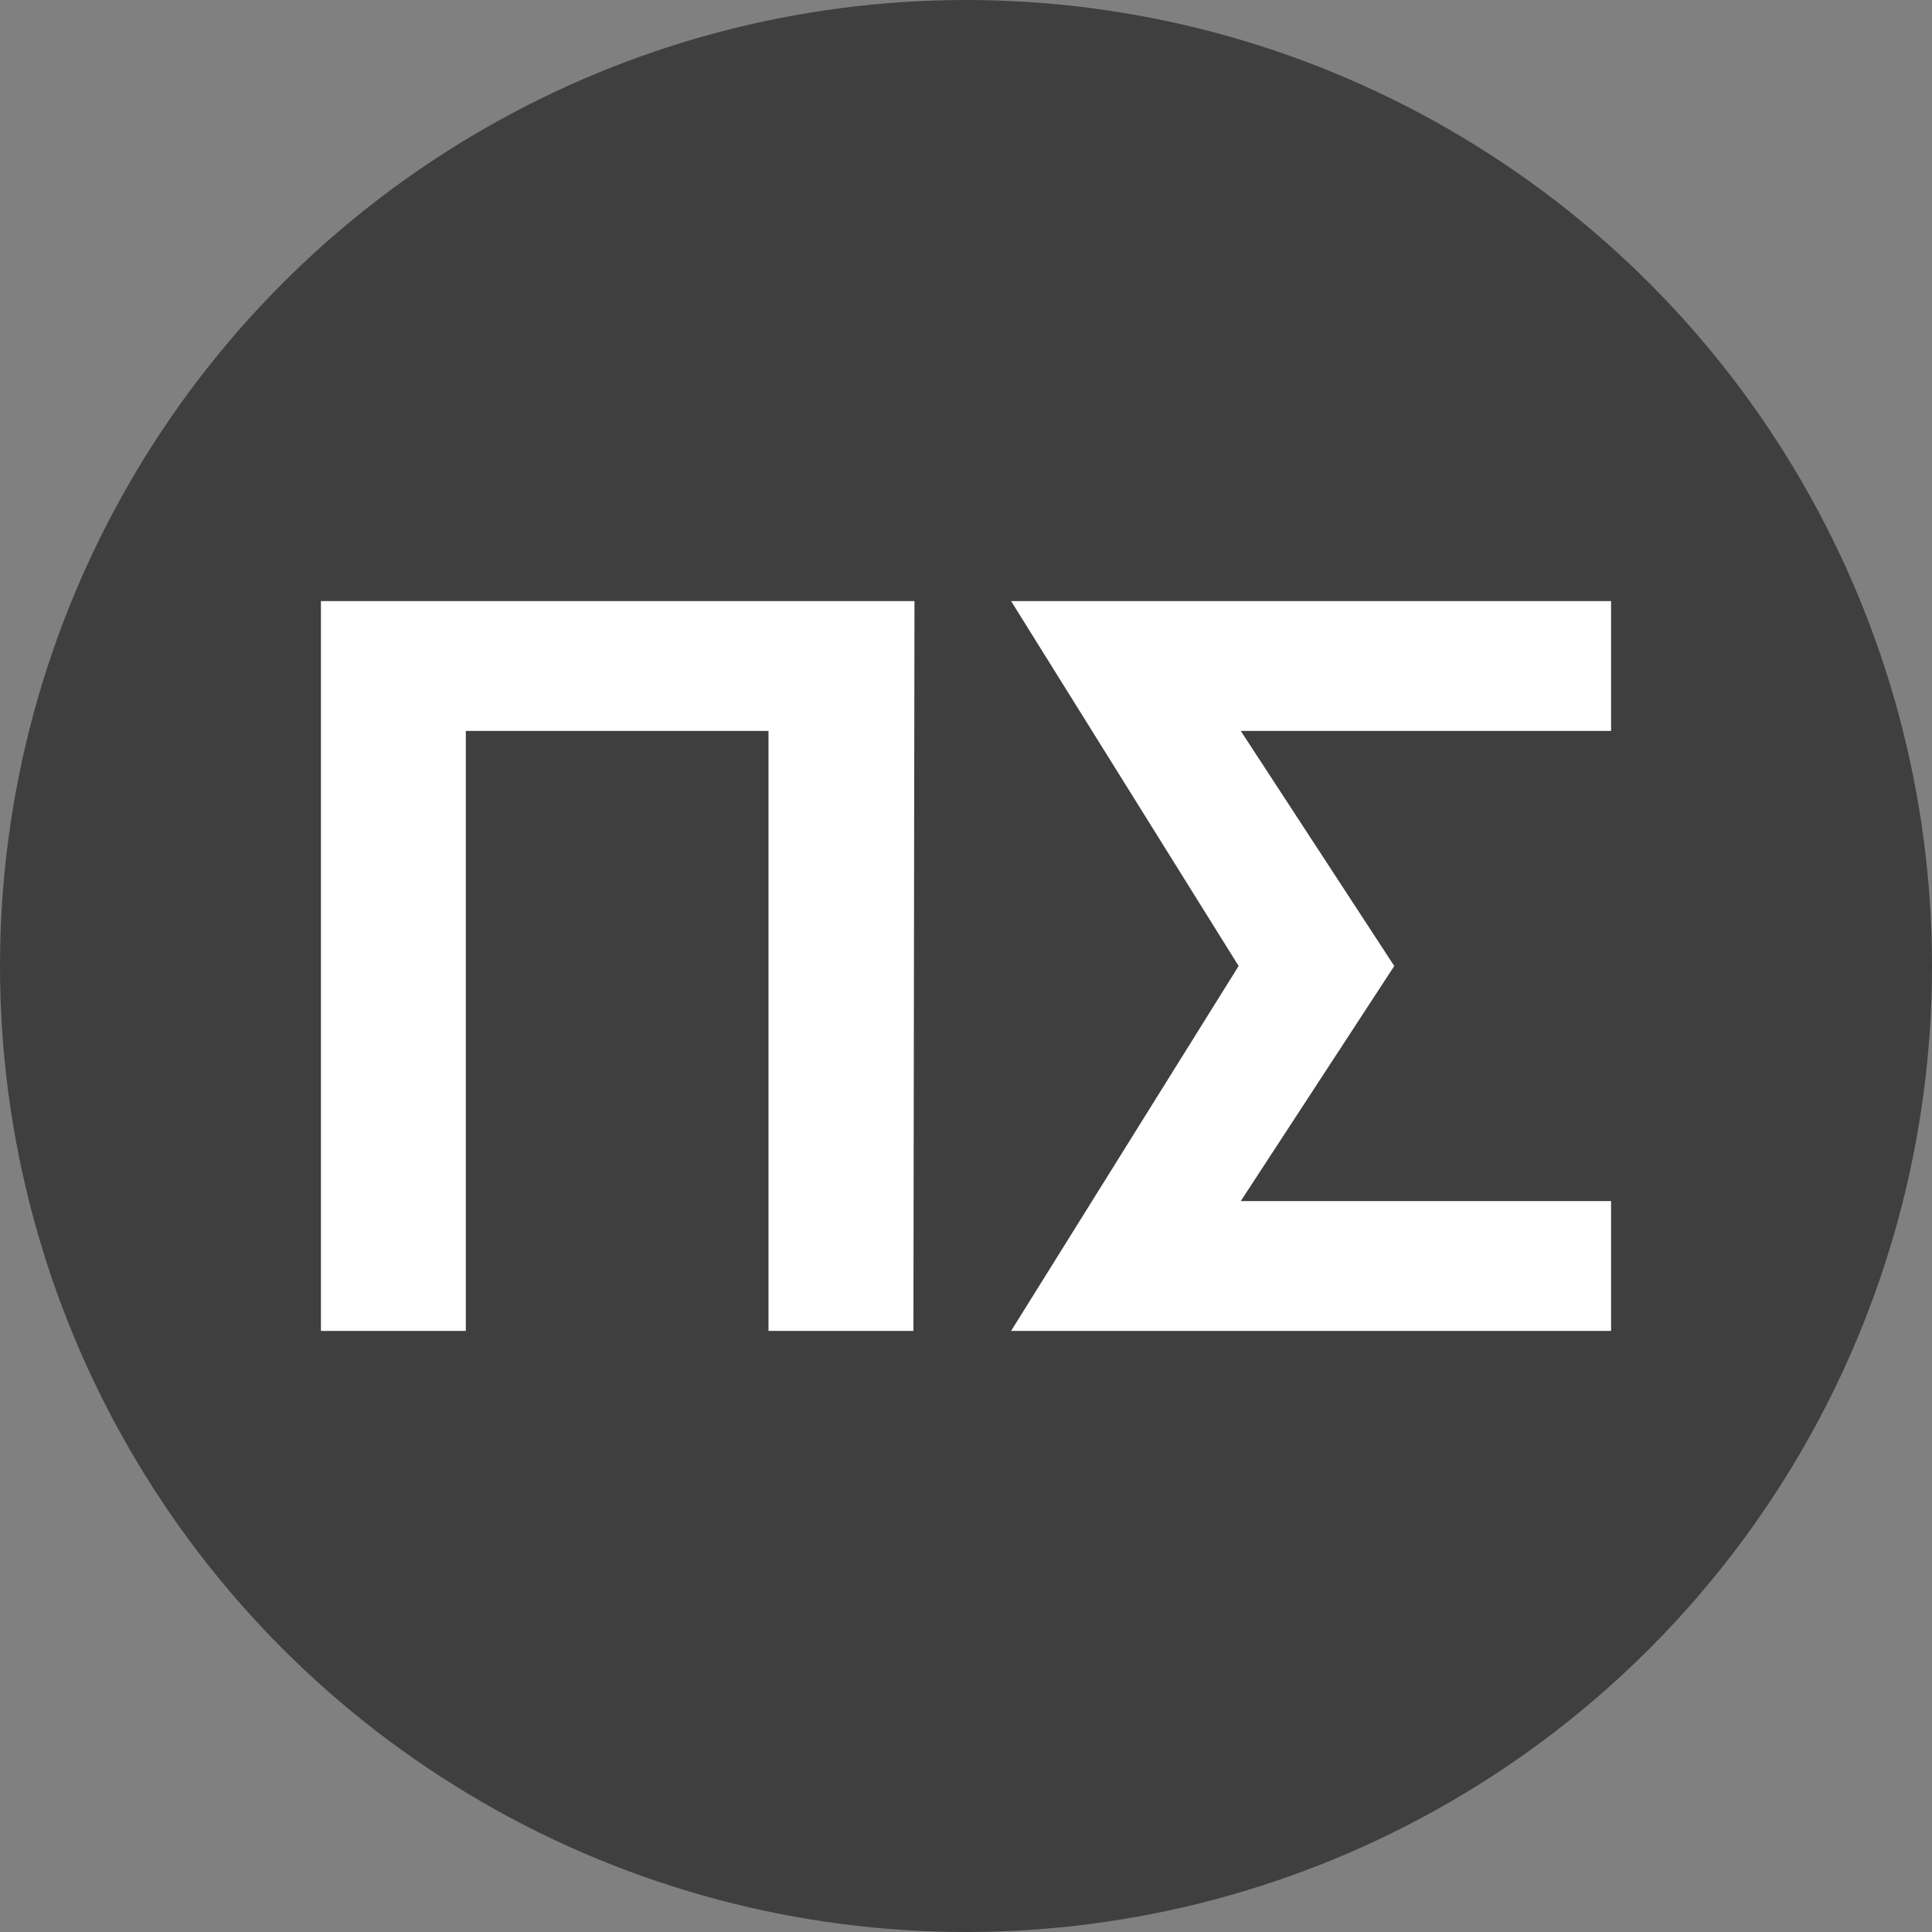
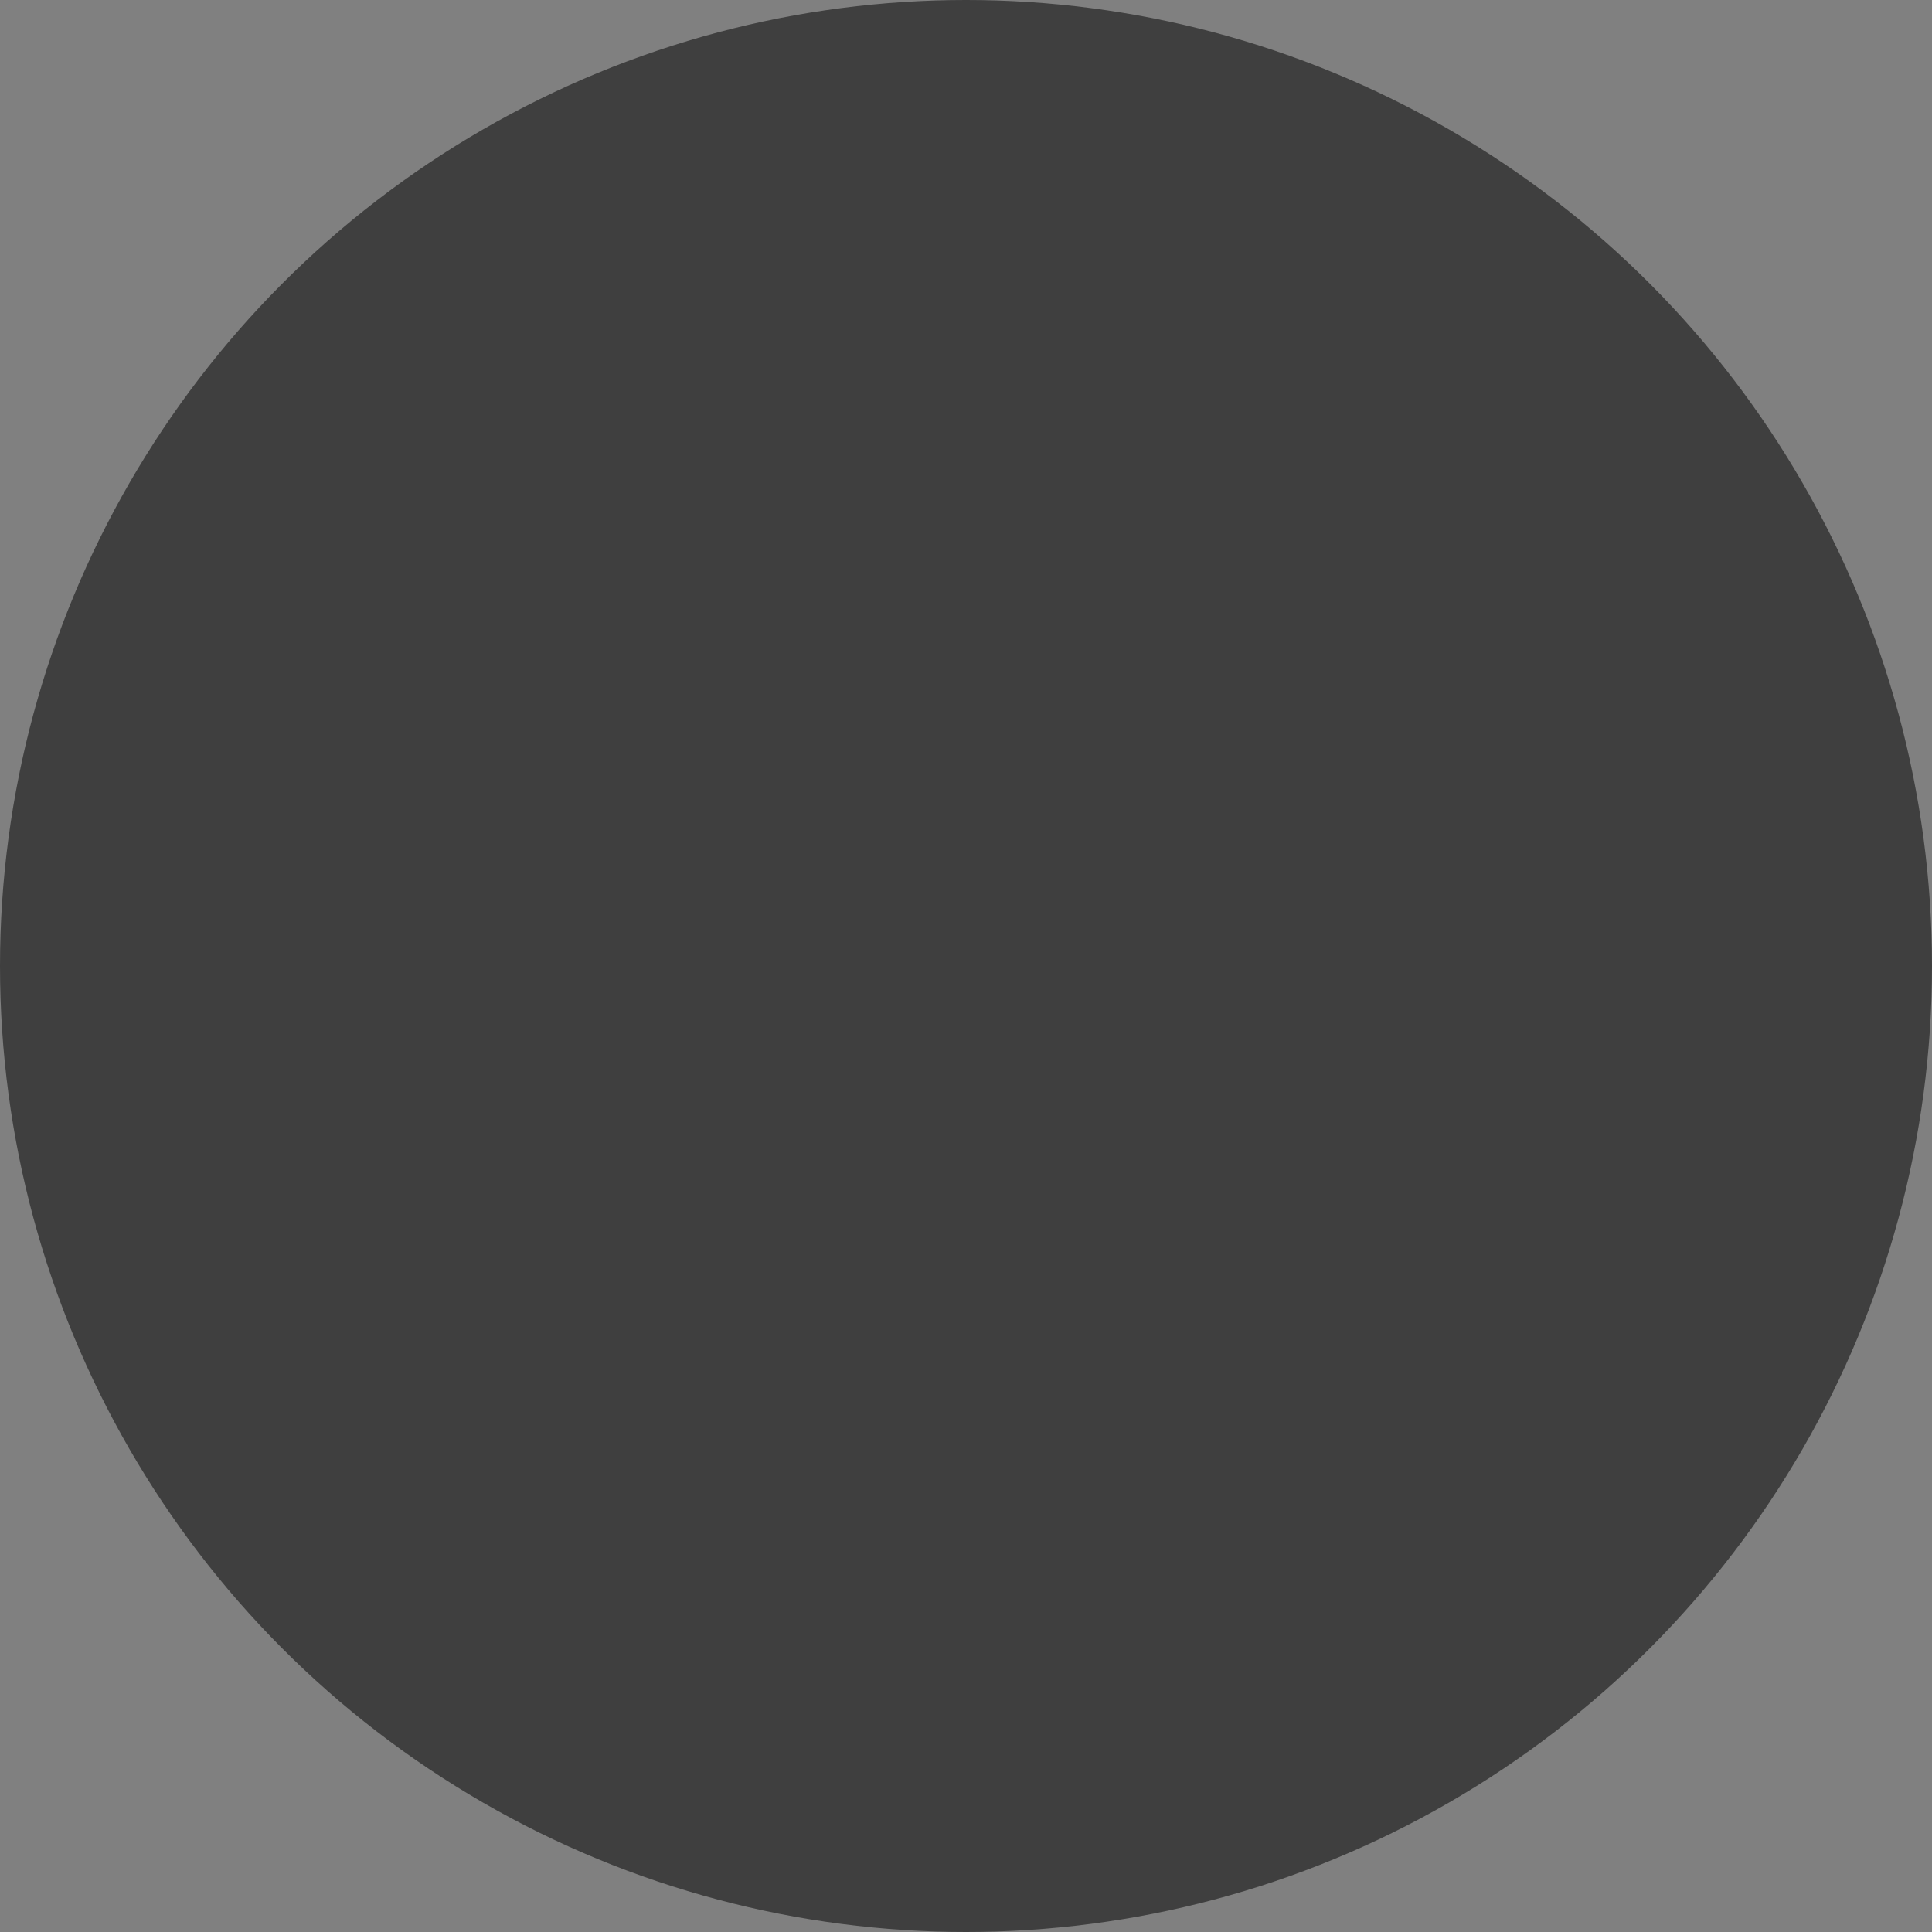
<svg xmlns="http://www.w3.org/2000/svg" version="1.1" id="apple-touch-icon_xA0_Image_1_" x="0px" y="0px" viewBox="0 0 180 180" style="enable-background:new 0 0 180 180;" xml:space="preserve">
  <rect x="0" y="0" width="180" height="180" fill="#808080" stroke="none" />
  <style type="text/css">
	.st0{fill:#3F3F3F;}
	.st1{fill:#FFFFFF;}
</style>
  <circle class="st0" cx="90" cy="90" r="90" />
-   <polygon class="st1" points="85.1,124 71.6,124 71.6,68.1 43.4,68.1 43.4,124 29.9,124 29.9,56 85.2,56 85.1,124 " />
-   <polygon class="st1" points="150.1,68.1 115.6,68.1 129.9,90 115.6,111.9 150.1,111.9 150.1,124 94.2,124 115.4,90 94.2,56   150.1,56 " />
</svg>